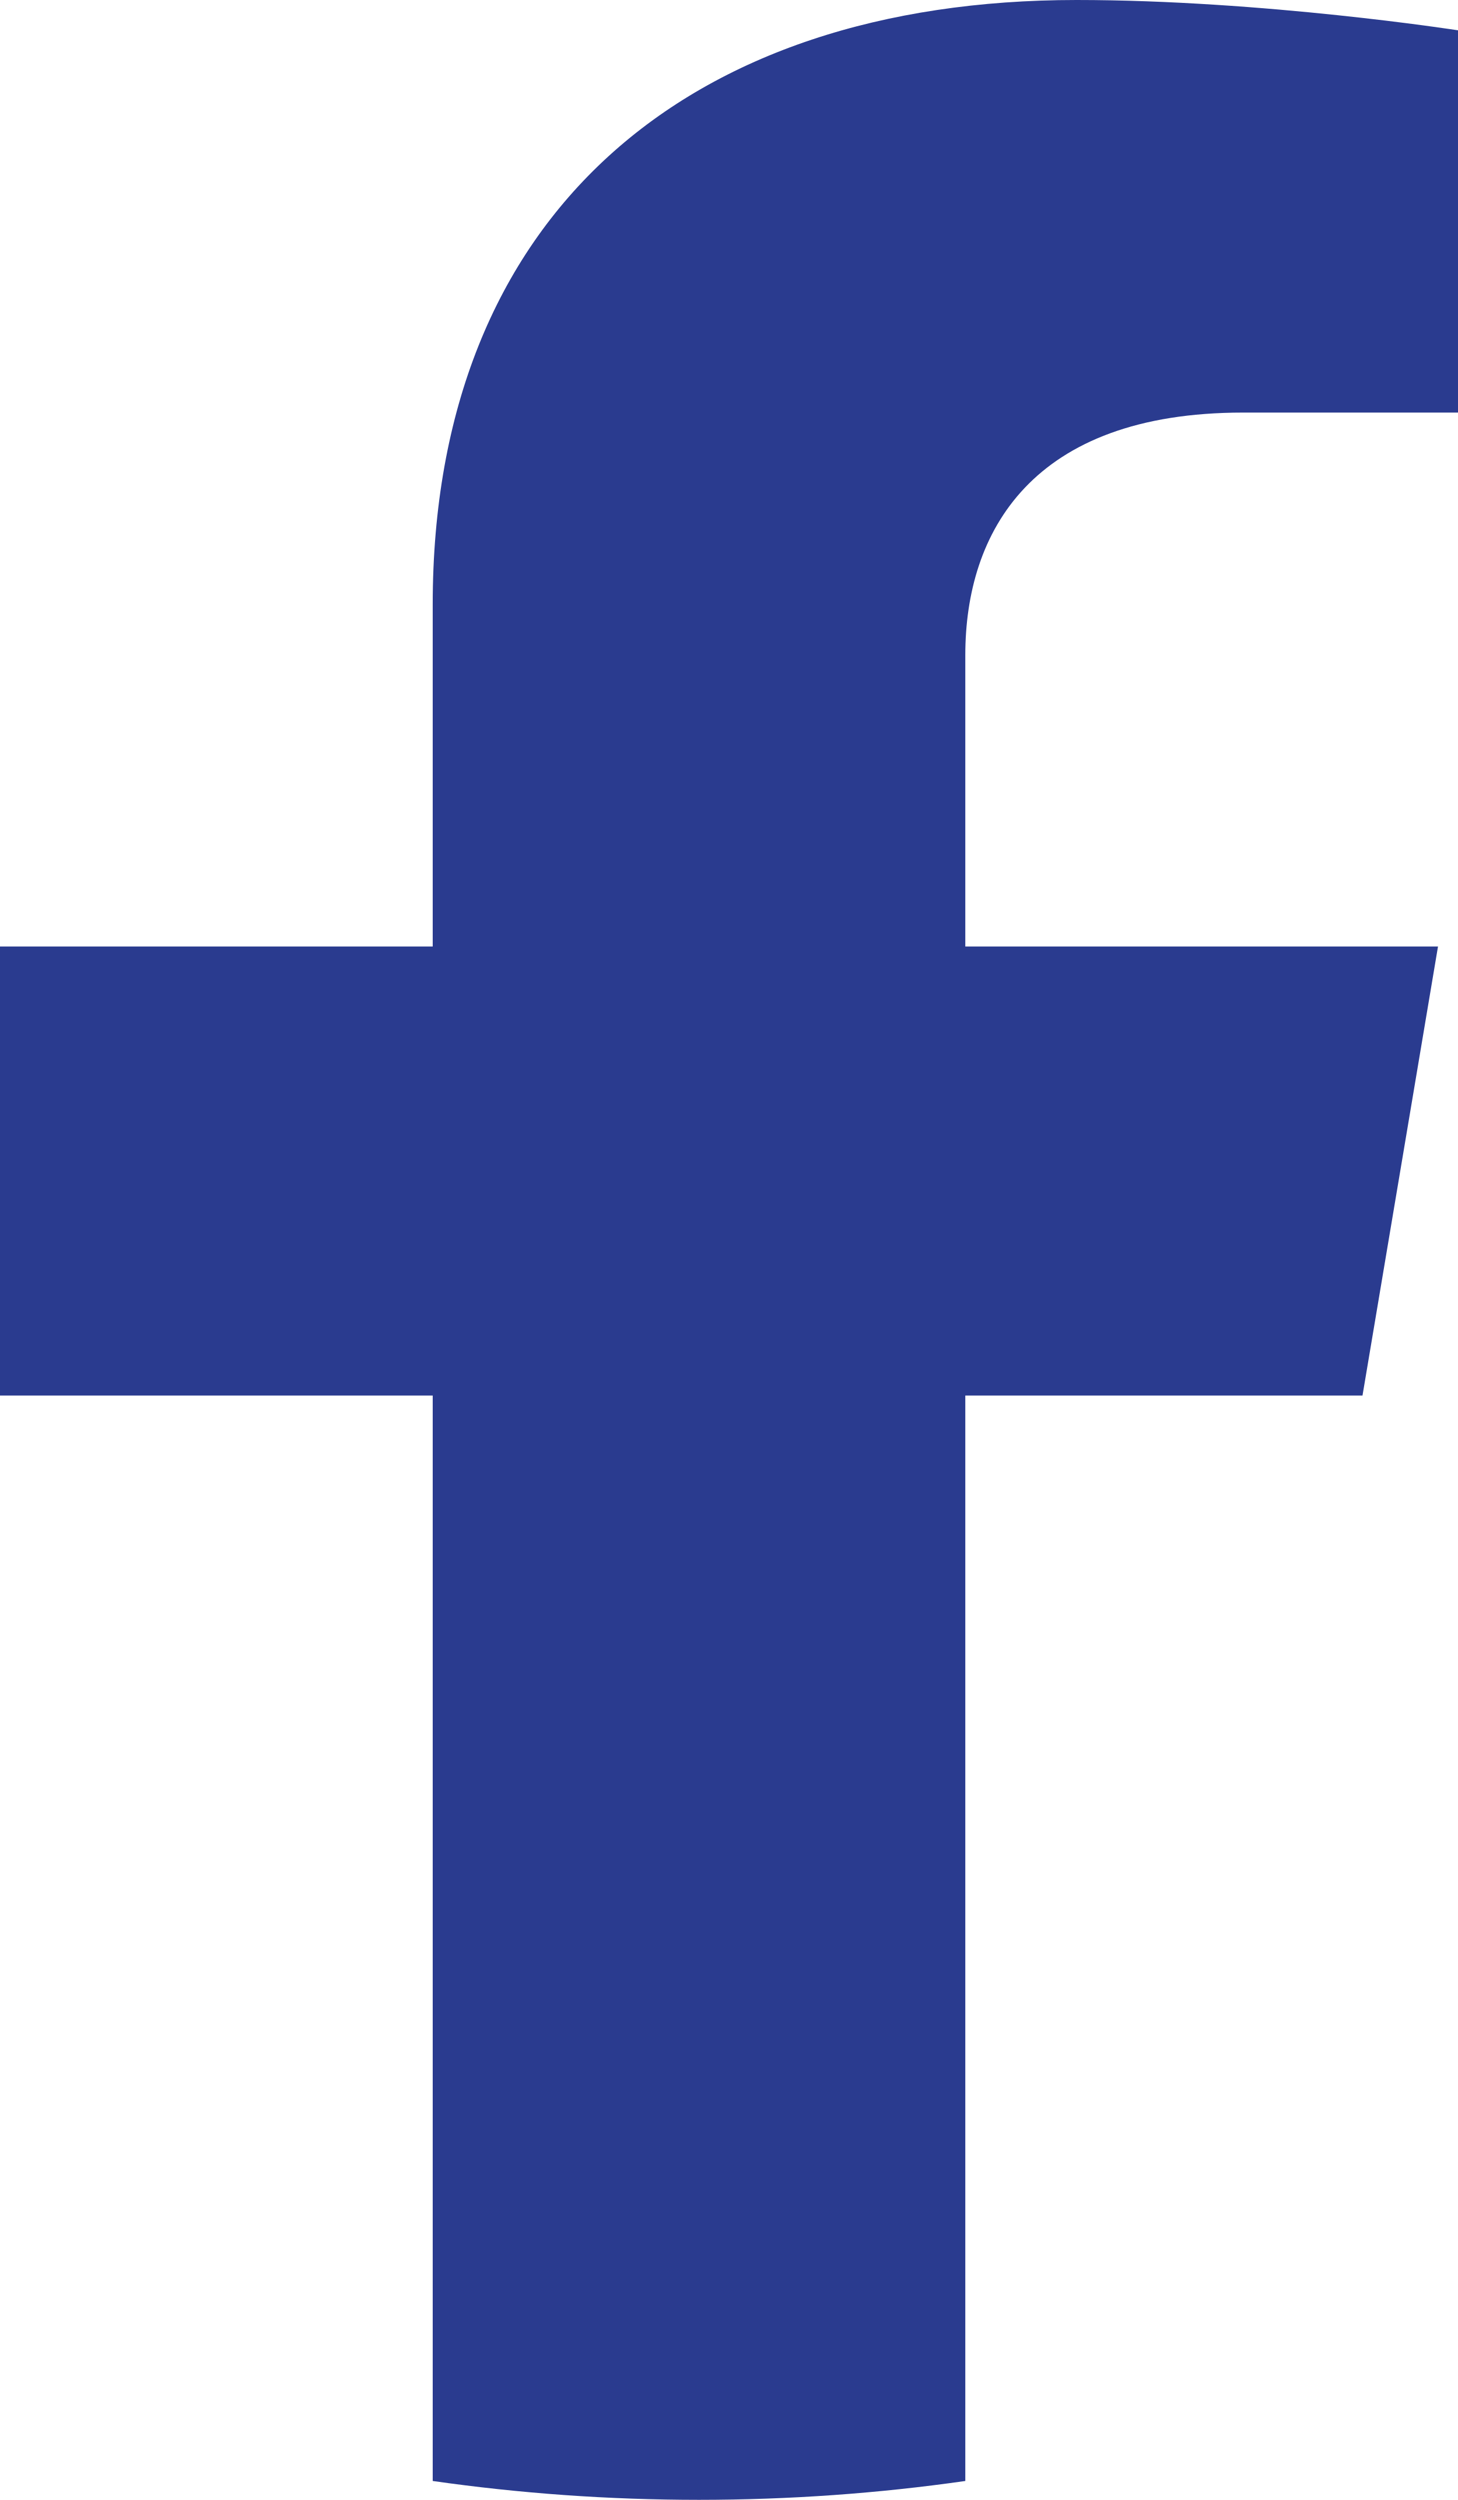
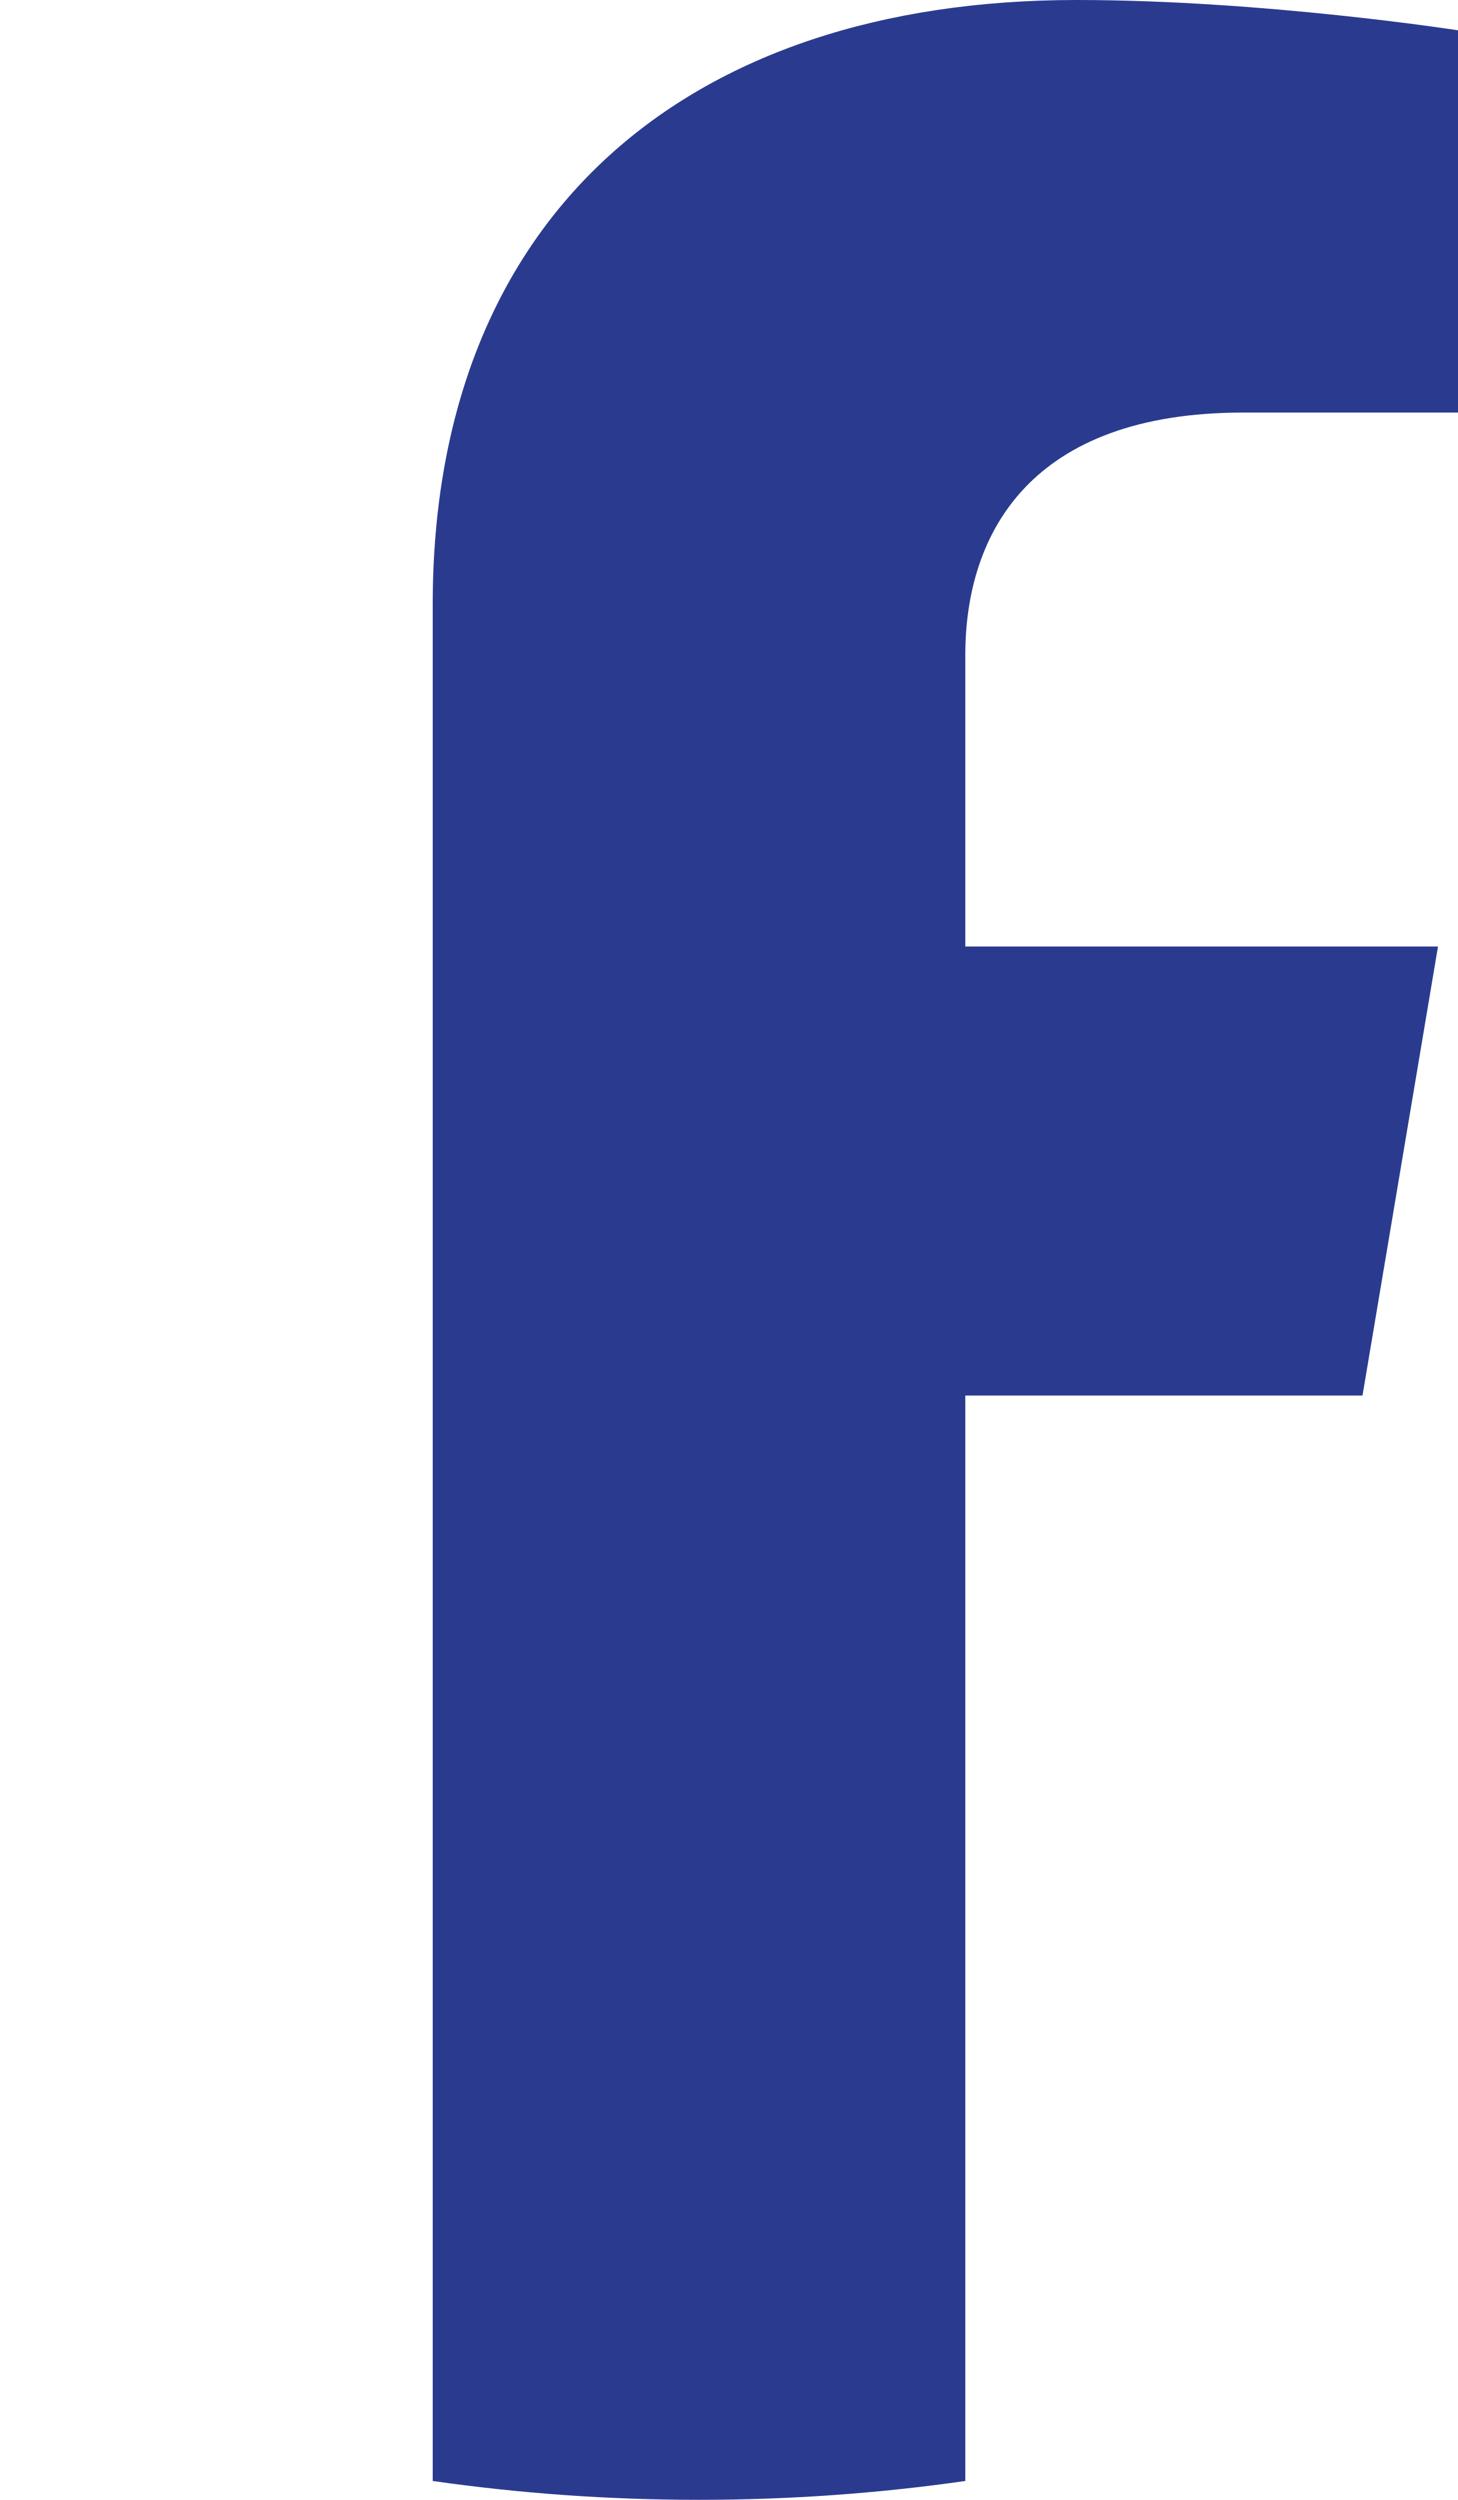
<svg xmlns="http://www.w3.org/2000/svg" width="14" height="24" viewBox="0 0 14 24" fill="none">
-   <path d="M13.083 13.398L13.808 9.087H9.269V6.29C9.269 5.111 9.903 3.961 11.936 3.961H14V0.291C14 0.291 12.127 0 10.337 0C6.598 0 4.155 2.064 4.155 5.802V9.087H0V13.398H4.155V23.819C4.988 23.938 5.842 24 6.712 24C7.582 24 8.436 23.938 9.269 23.819V13.398H13.083Z" fill="#2A3B8F" />
+   <path d="M13.083 13.398L13.808 9.087H9.269V6.29C9.269 5.111 9.903 3.961 11.936 3.961H14V0.291C14 0.291 12.127 0 10.337 0C6.598 0 4.155 2.064 4.155 5.802V9.087V13.398H4.155V23.819C4.988 23.938 5.842 24 6.712 24C7.582 24 8.436 23.938 9.269 23.819V13.398H13.083Z" fill="#2A3B8F" />
</svg>